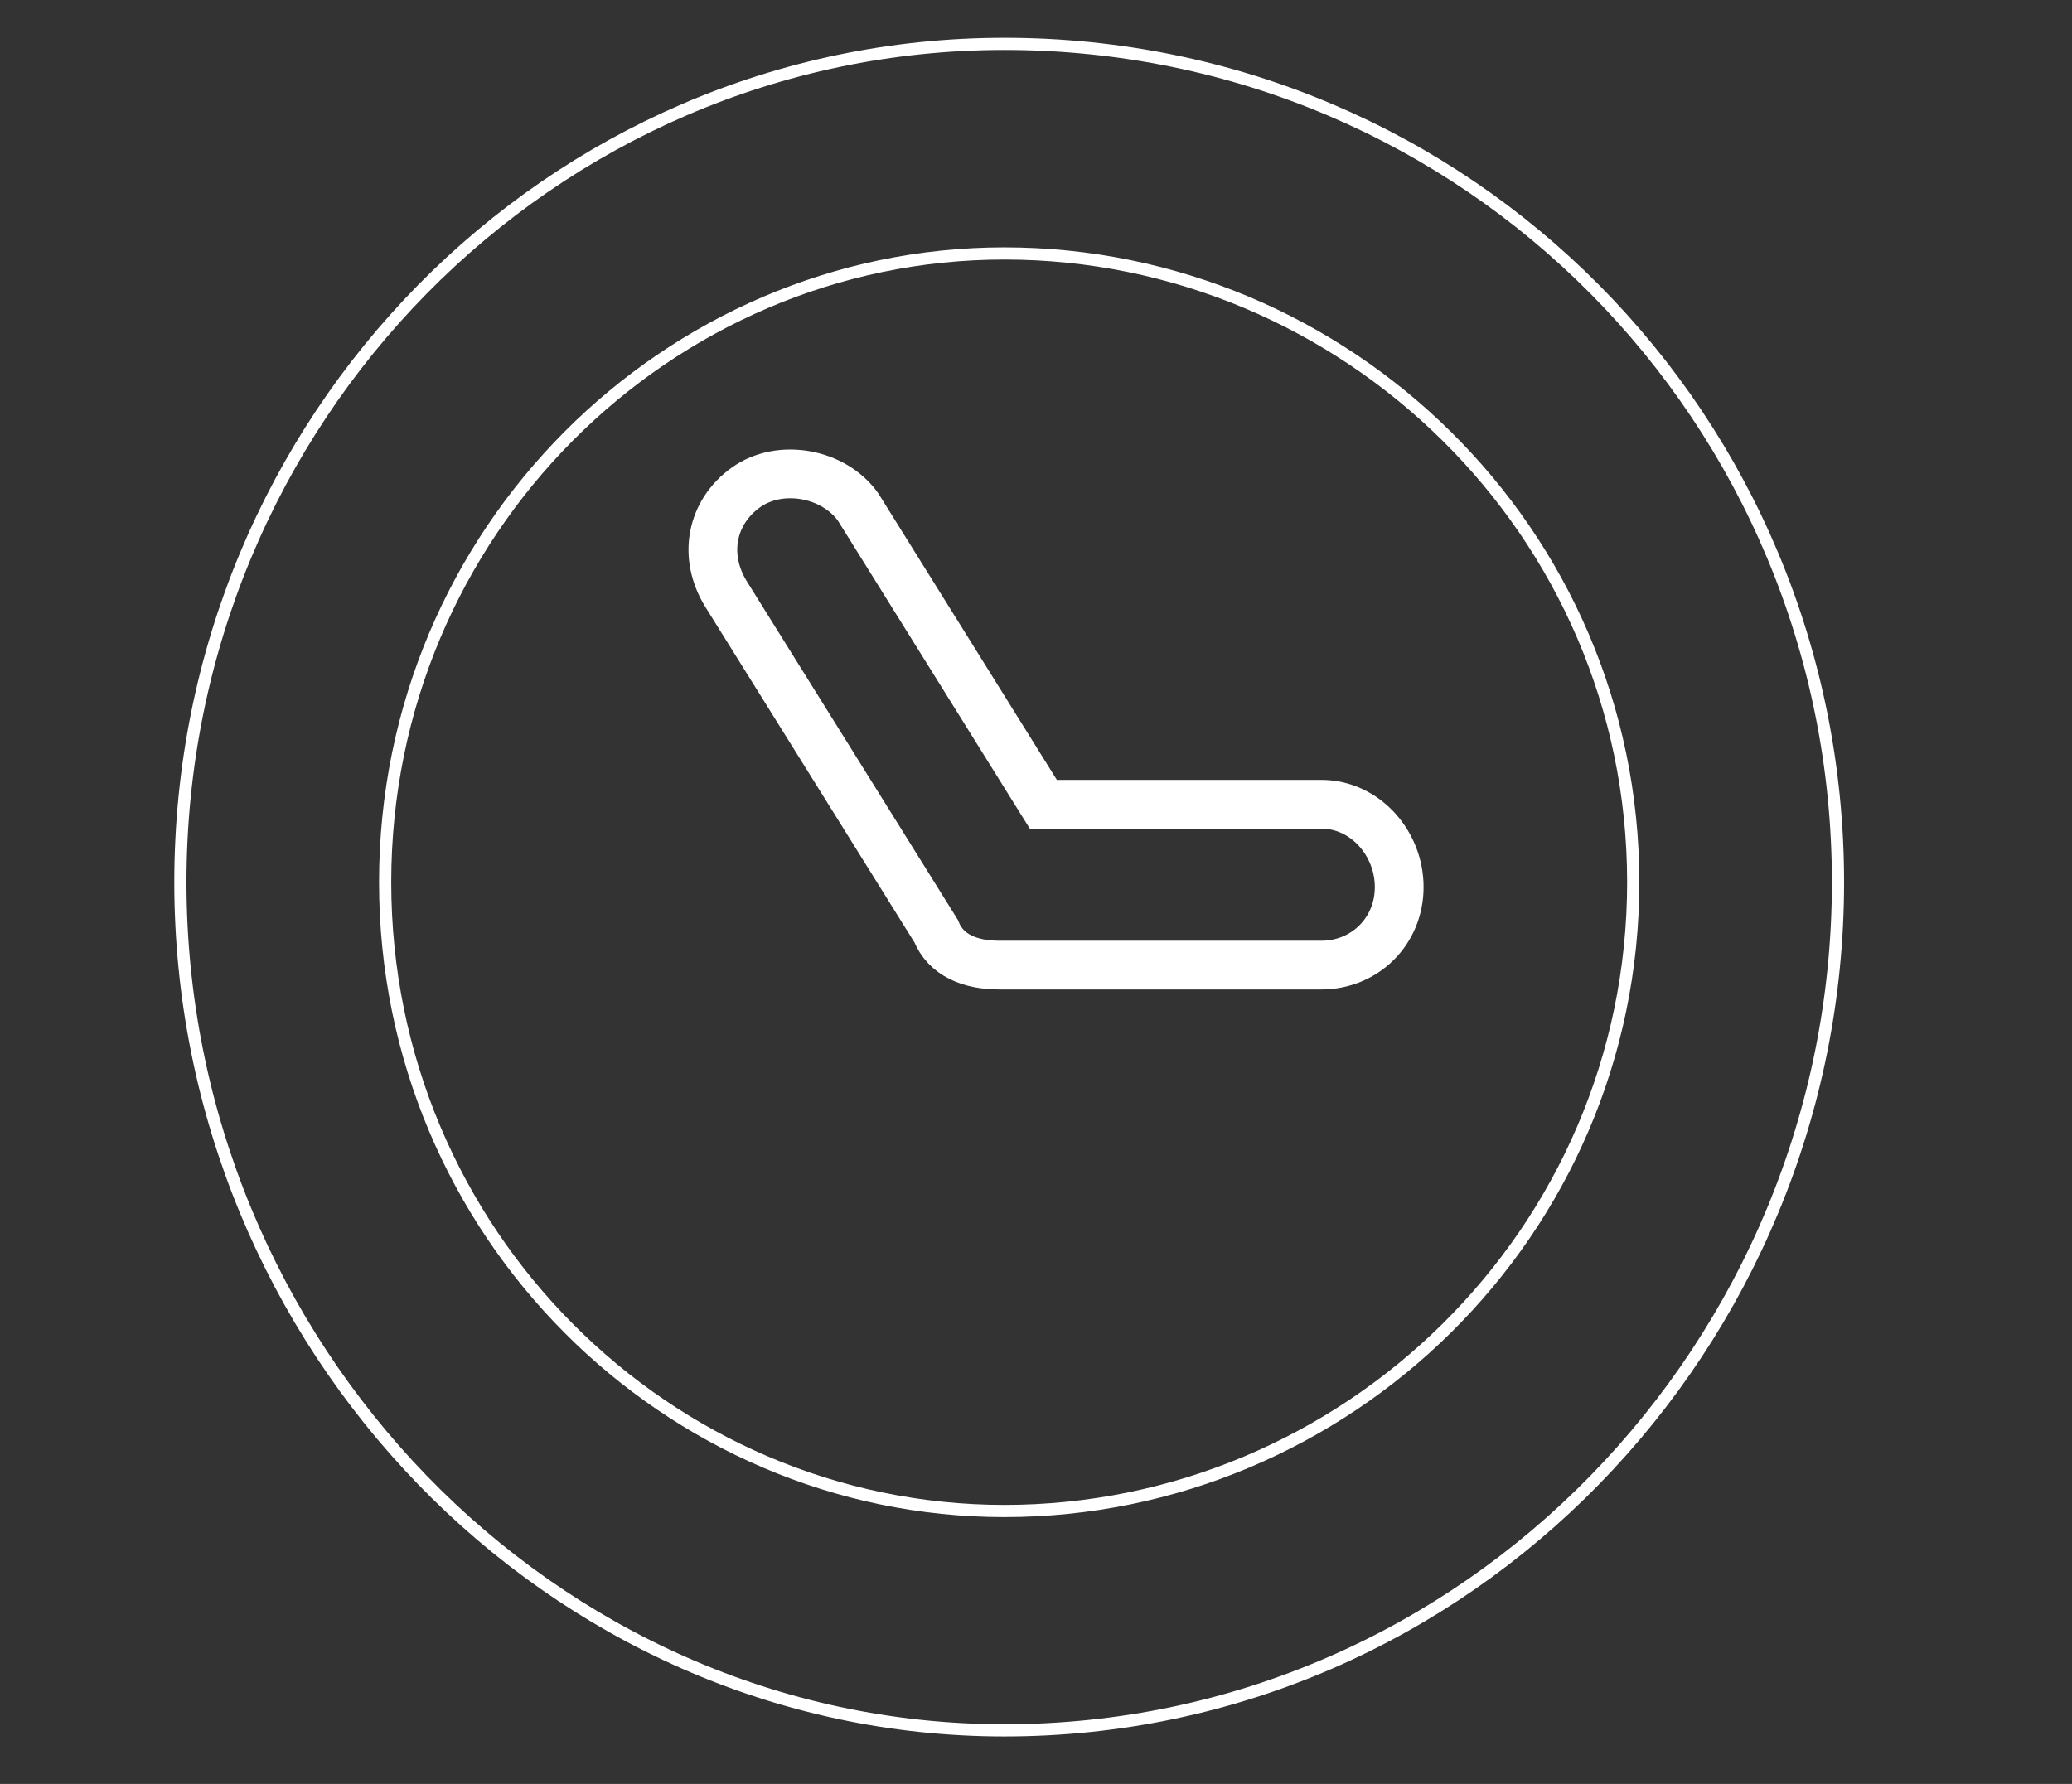
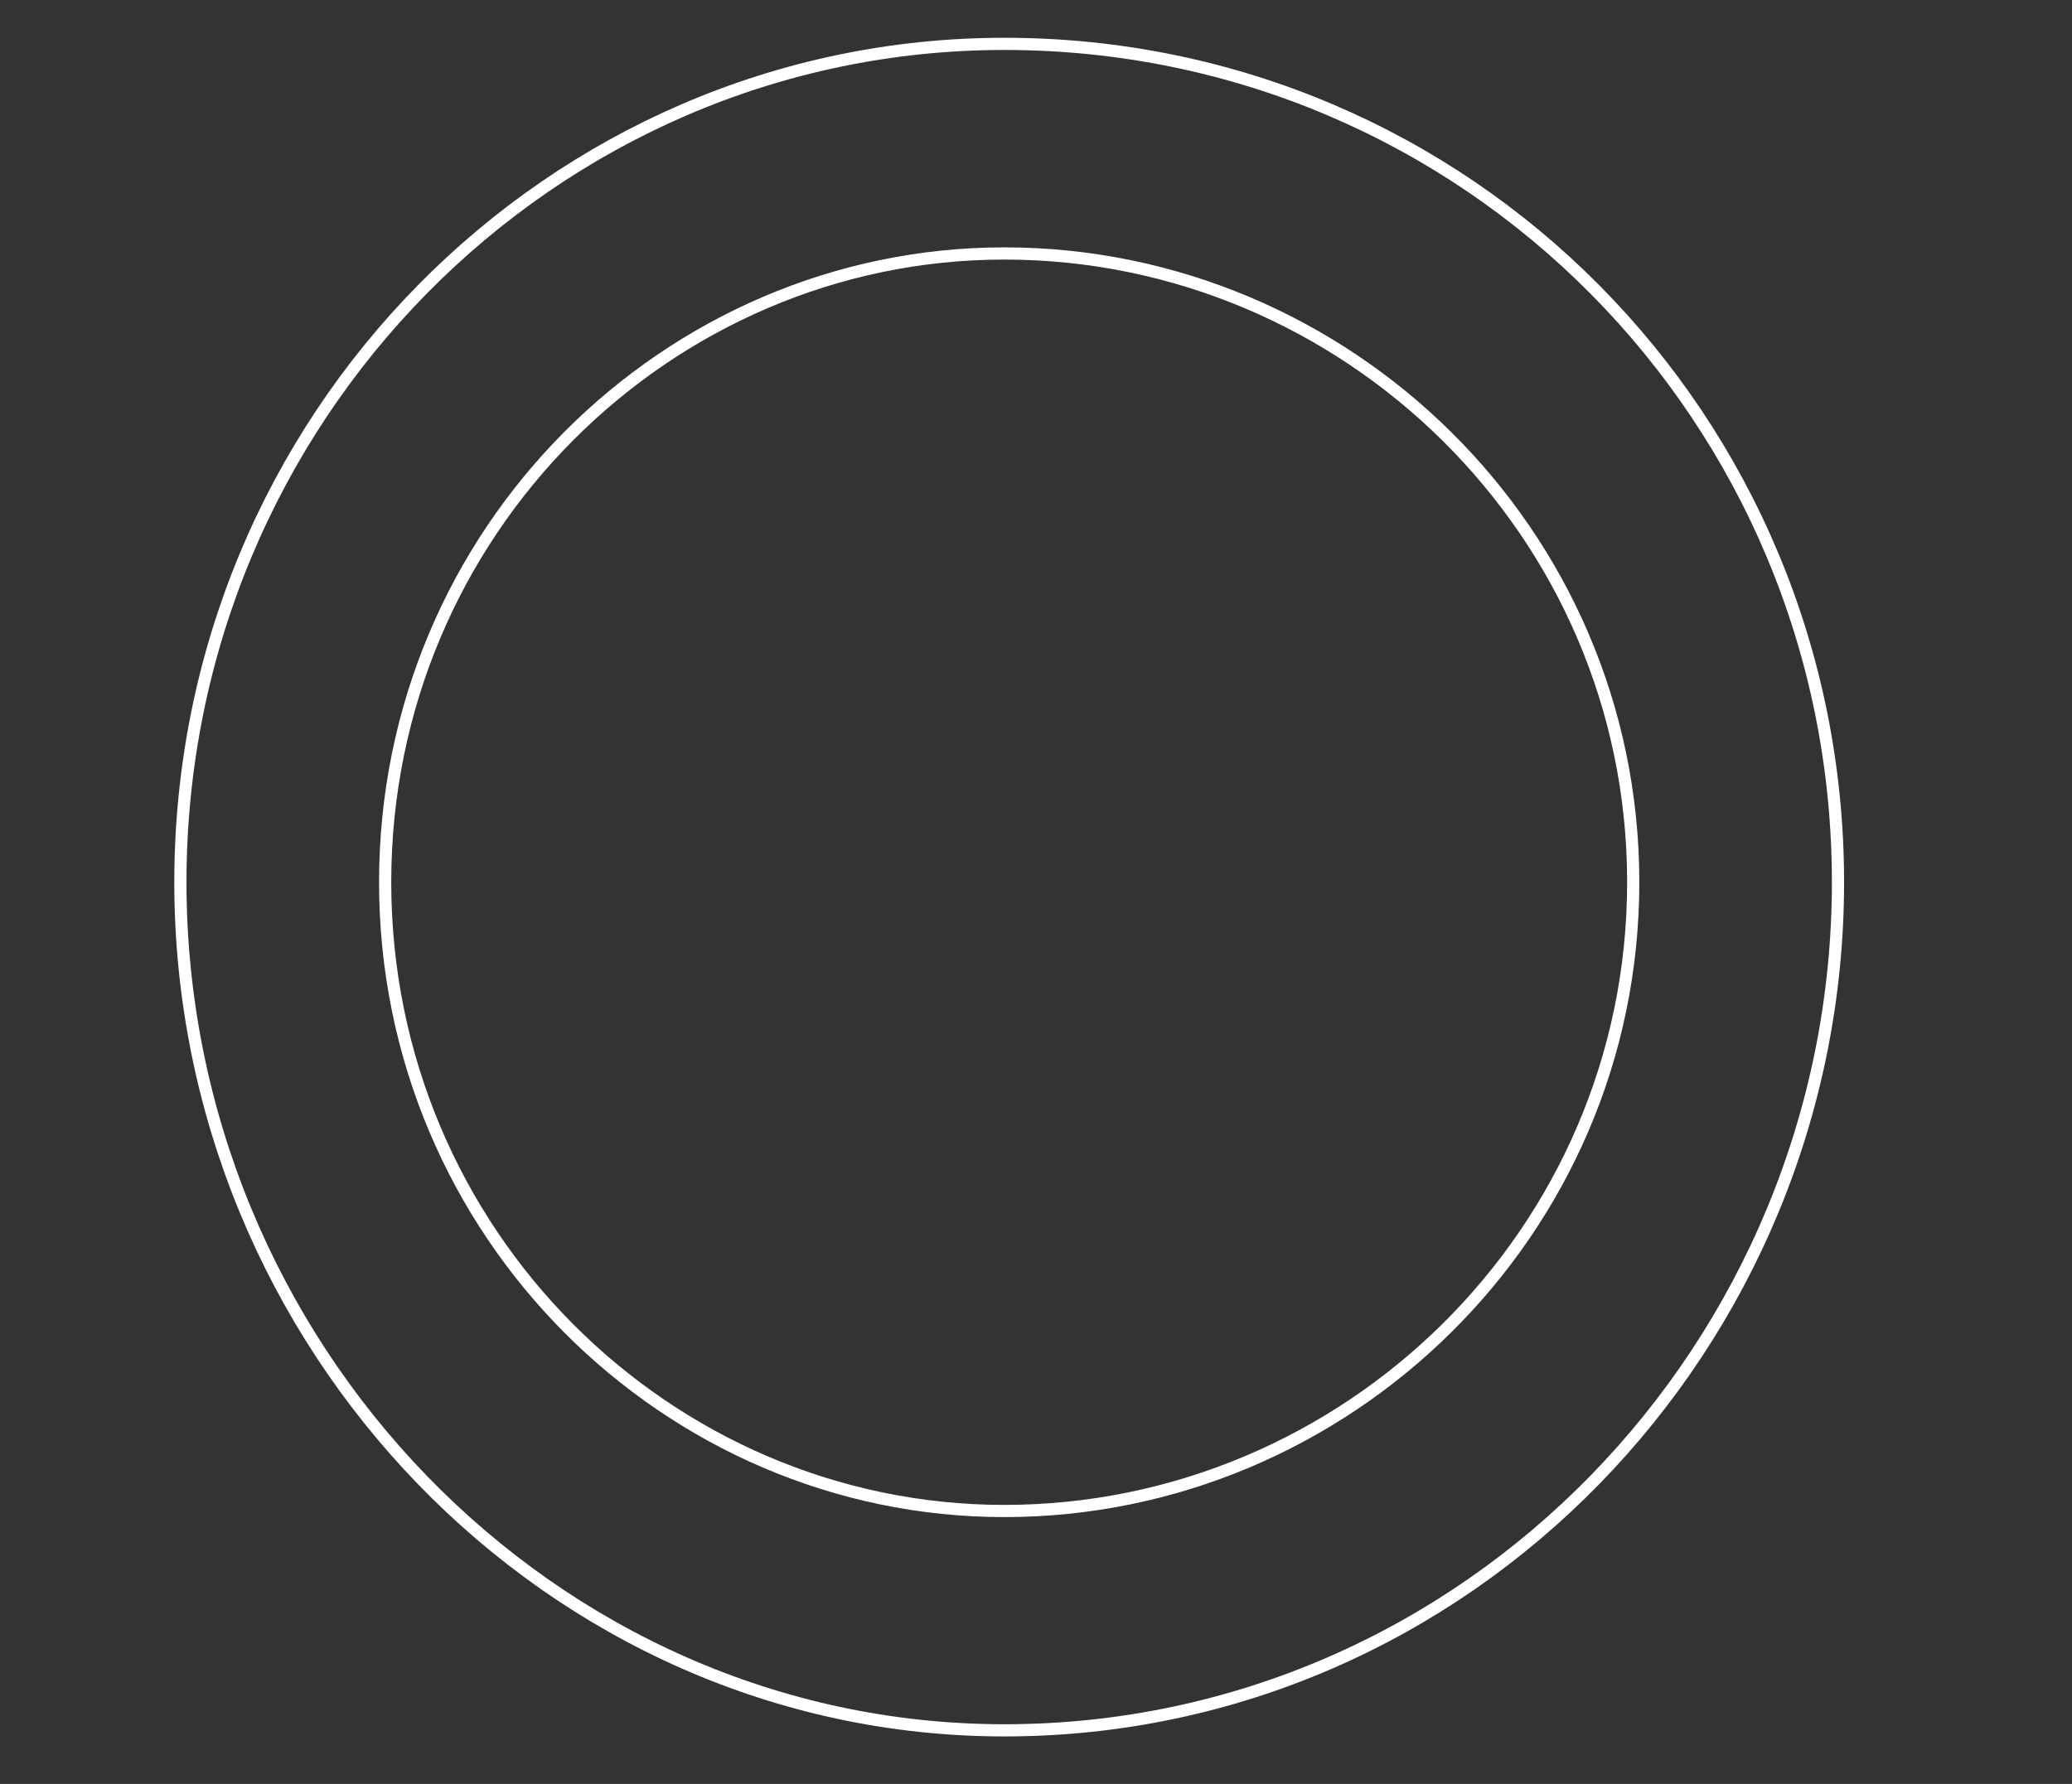
<svg xmlns="http://www.w3.org/2000/svg" version="1.1" id="Gruppe_6" x="0px" y="0px" viewBox="0 0 42.5 36.6" style="enable-background:new 0 0 42.5 36.6;" xml:space="preserve">
  <rect x="0" y="0" width="42.5" height="36.6" fill="#333333" stroke="none" />
  <style type="text/css">
	.st0{fill:none;stroke:#FFFFFF;stroke-width:0.25;stroke-miterlimit:10;}
	.st1{fill-rule:evenodd;clip-rule:evenodd;fill:none;stroke:#FFFFFF;stroke-miterlimit:10;}
	.st2{fill:#008D58;}
</style>
  <g>
    <path class="st0" d="M20.6,0.9c-9.3,0-16.9,7.7-16.9,17.2s7.6,17.4,16.9,17.4c9.5,0,17.1-7.9,17.1-17.4S30.1,0.9,20.6,0.9L20.6,0.9   z M20.6,31c-6.9,0-12.7-5.7-12.7-12.9S13.7,5.2,20.6,5.2c7,0,12.9,5.7,12.9,12.9S27.6,31,20.6,31L20.6,31z" />
-     <path class="st1" d="M27.1,16.5c-5.7,0-5.7,0-5.7,0c-3.8-6.1-3.8-6.1-3.8-6.1C17.1,9.7,16,9.5,15.3,10s-0.9,1.4-0.4,2.2   c4.3,6.9,4.3,6.9,4.3,6.9c0.2,0.5,0.7,0.7,1.3,0.7c6.6,0,6.6,0,6.6,0c0.9,0,1.6-0.7,1.6-1.6S28,16.5,27.1,16.5L27.1,16.5z" />
  </g>
-   <path class="st2" d="M34,8.3" />
</svg>